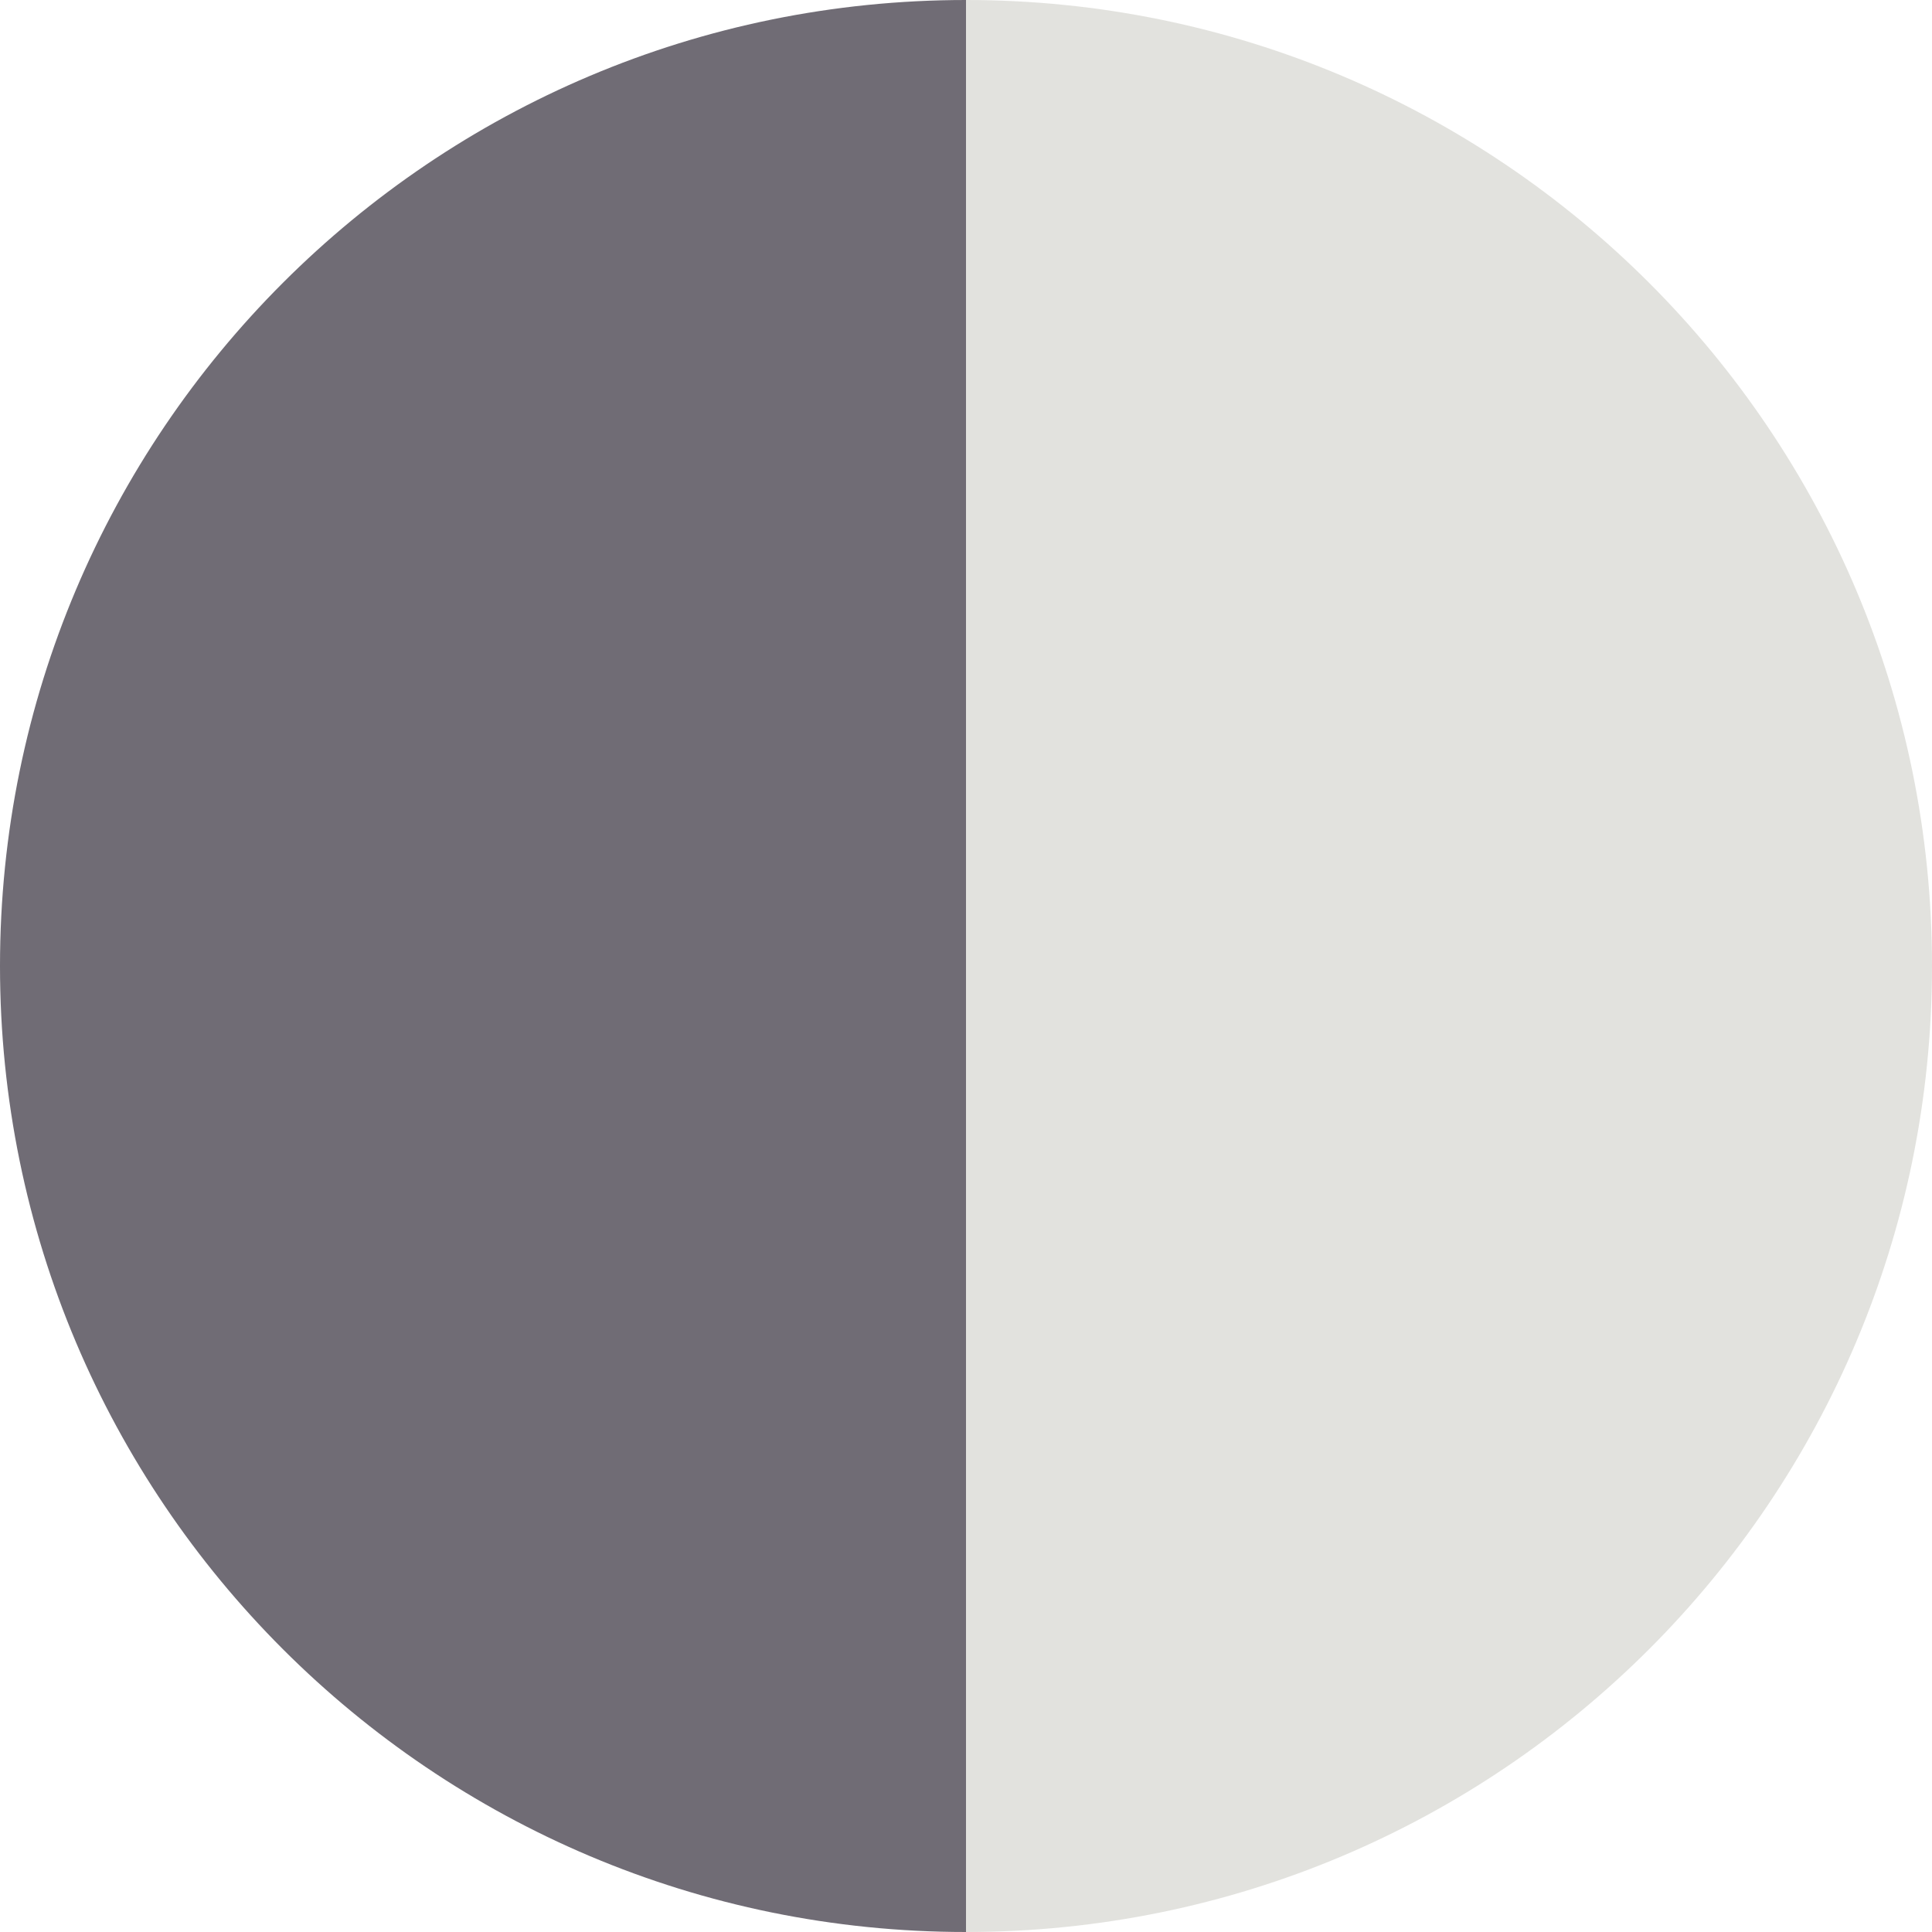
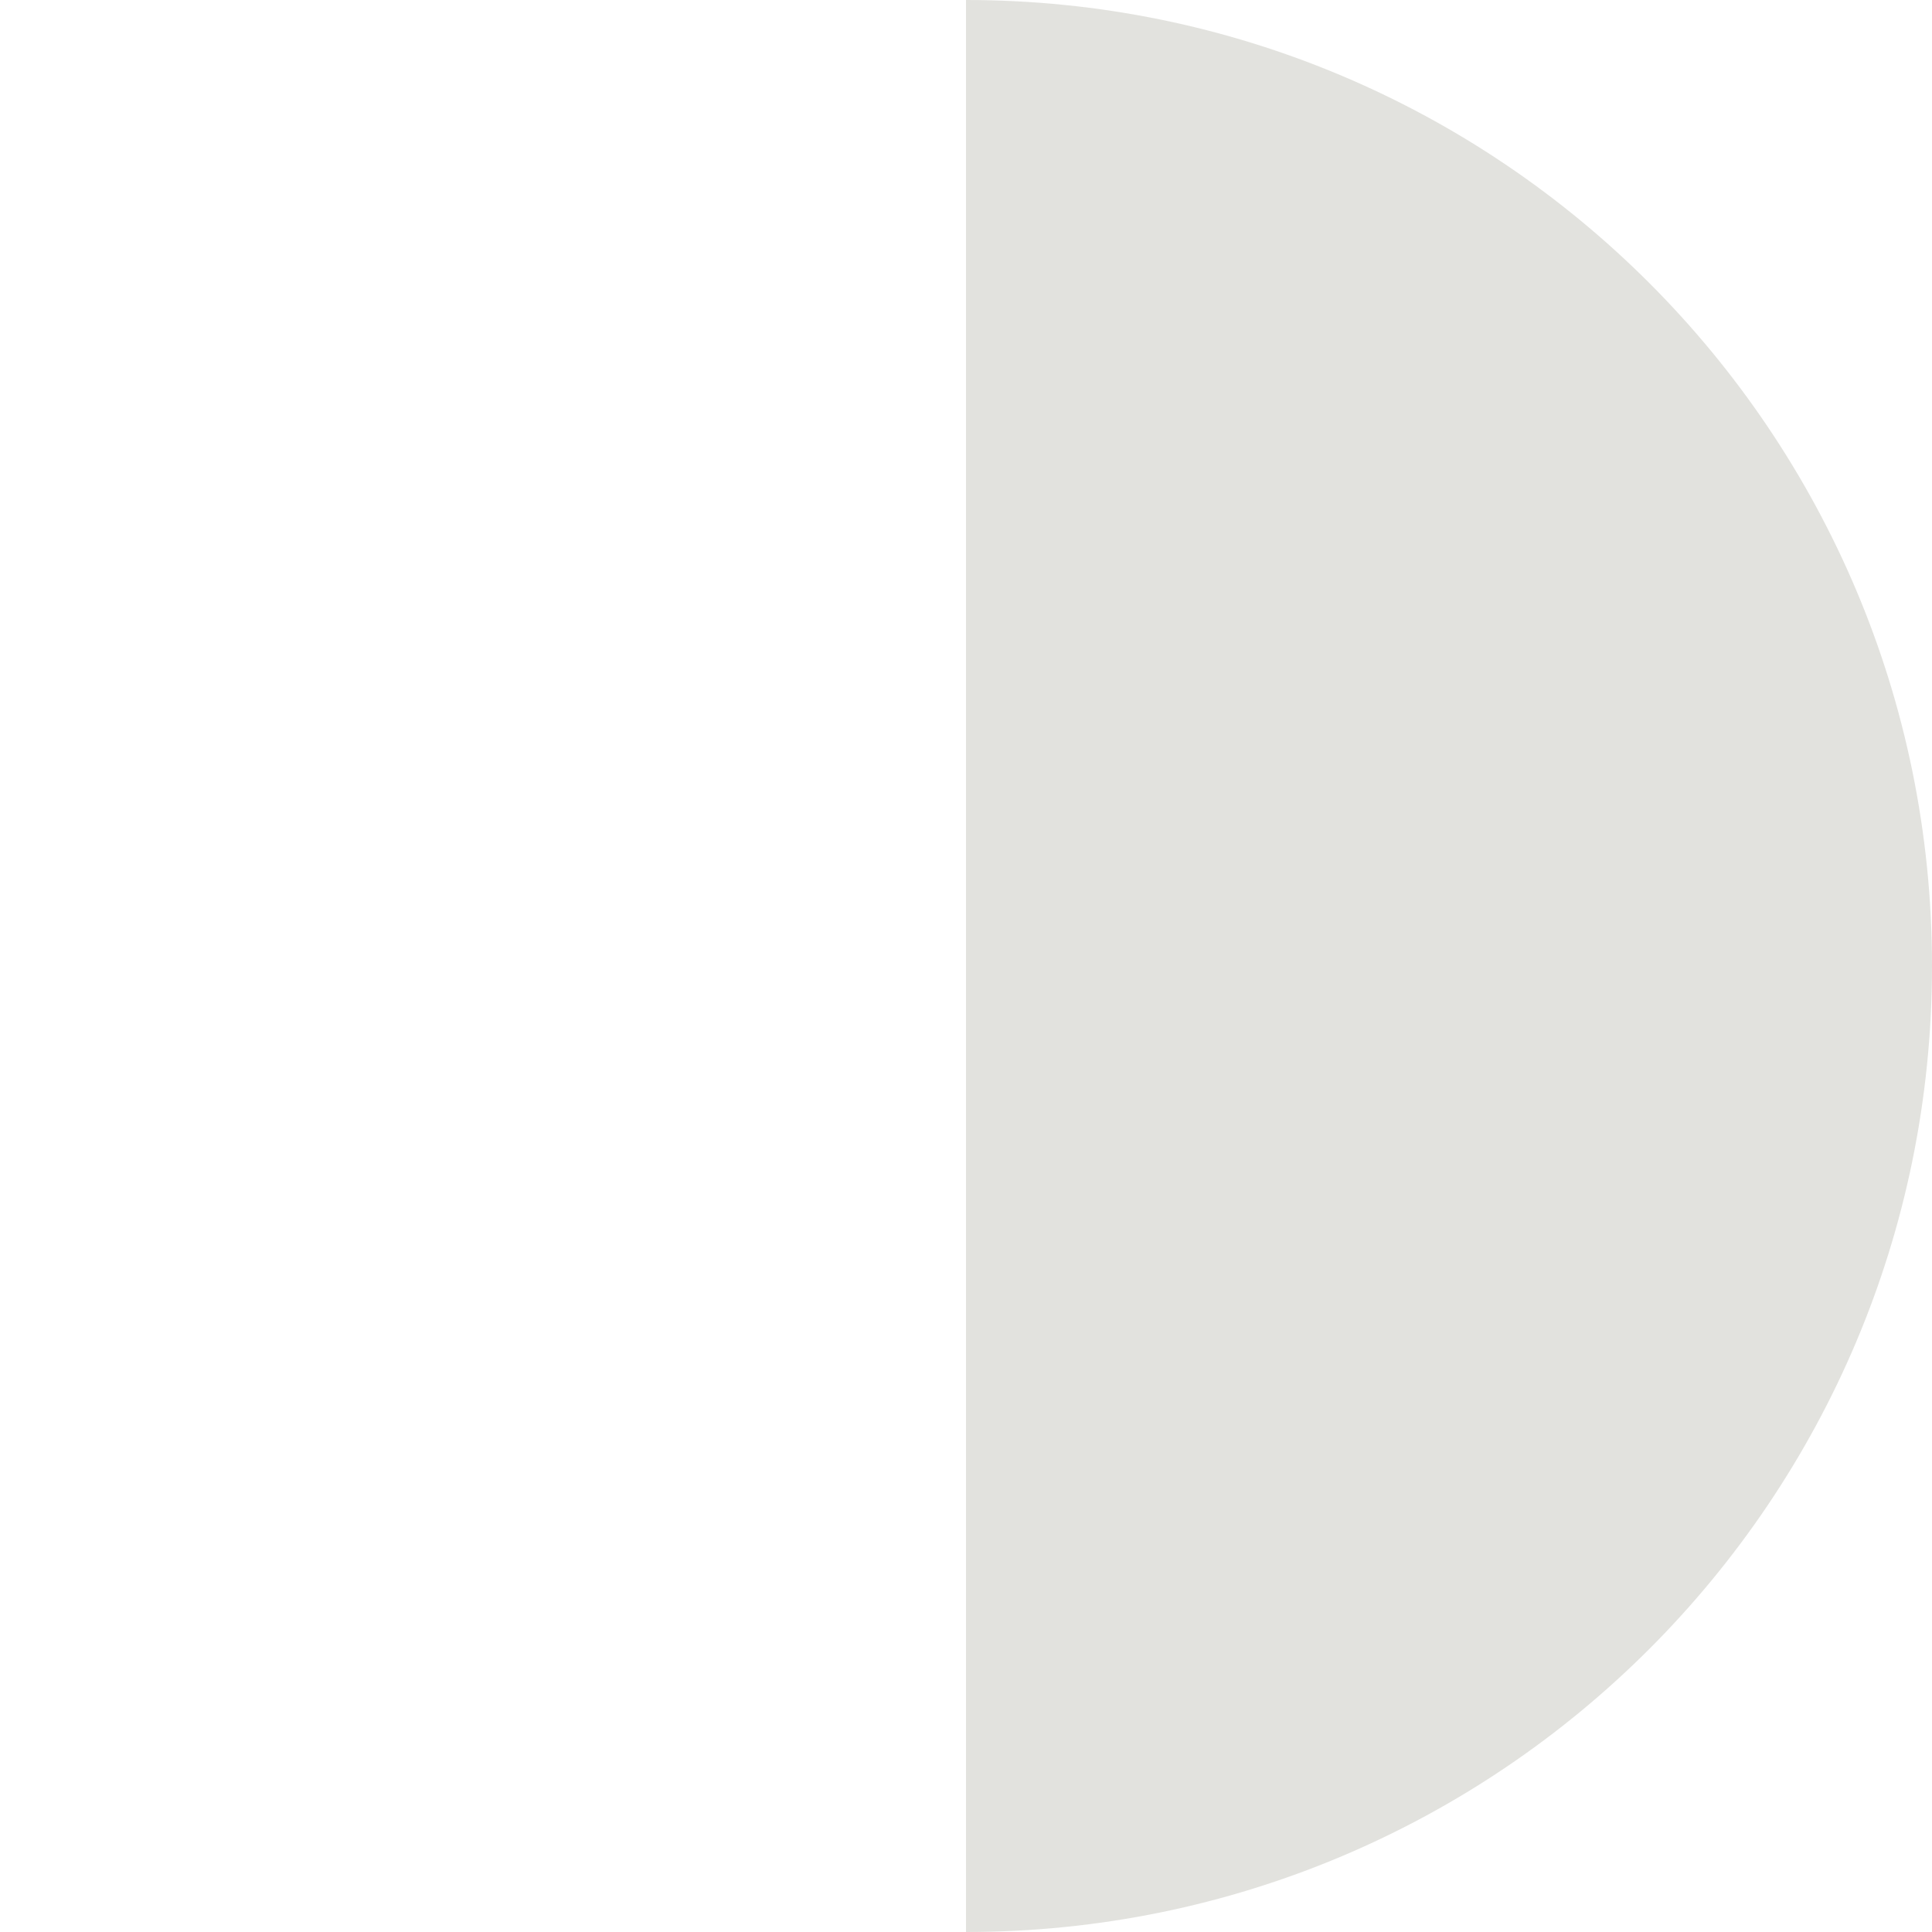
<svg xmlns="http://www.w3.org/2000/svg" id="Layer_1" data-name="Layer 1" viewBox="0 0 16 16">
  <defs>
    <style>
      .cls-1 {
        fill: #706c75;
      }

      .cls-2 {
        fill: #e2e2de;
      }
    </style>
  </defs>
  <g id="_280496" data-name="280496">
-     <path class="cls-1" d="M0,8c0,4.42,3.58,8,8,8V0C3.58,0,0,3.58,0,8Z" />
    <path class="cls-2" d="M8,0v16c4.42,0,8-3.58,8-8S12.42,0,8,0Z" />
  </g>
</svg>